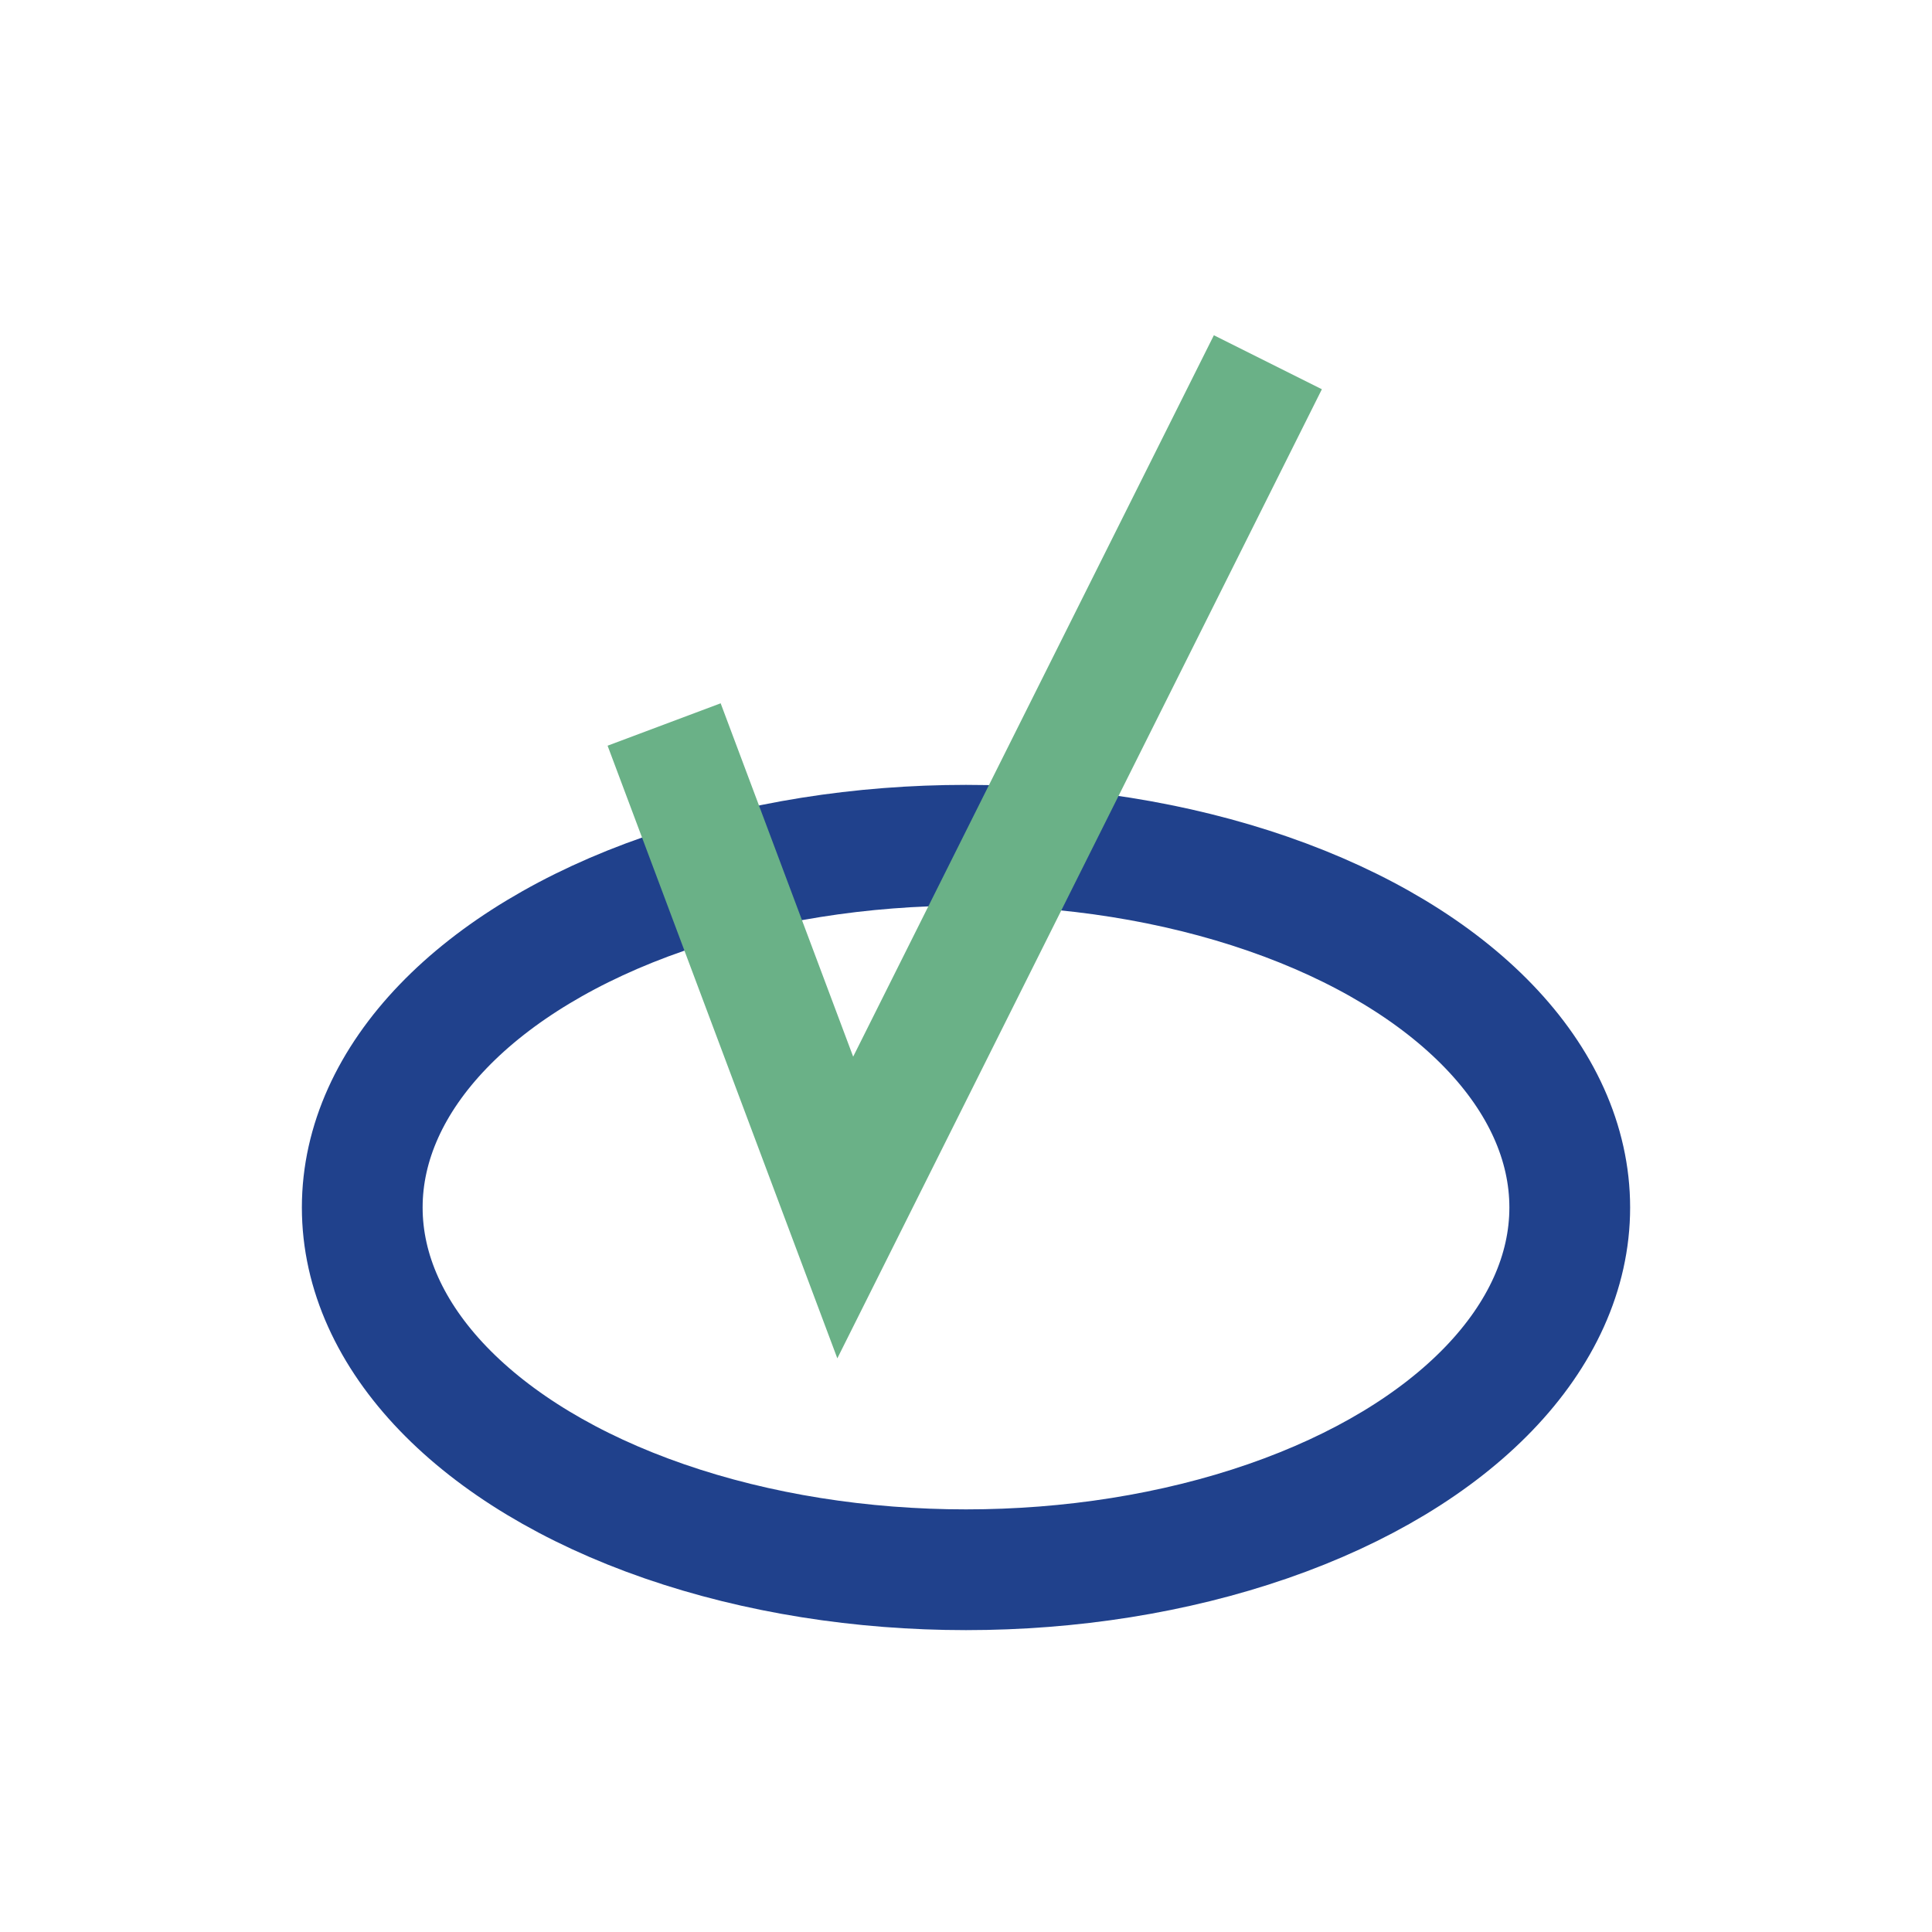
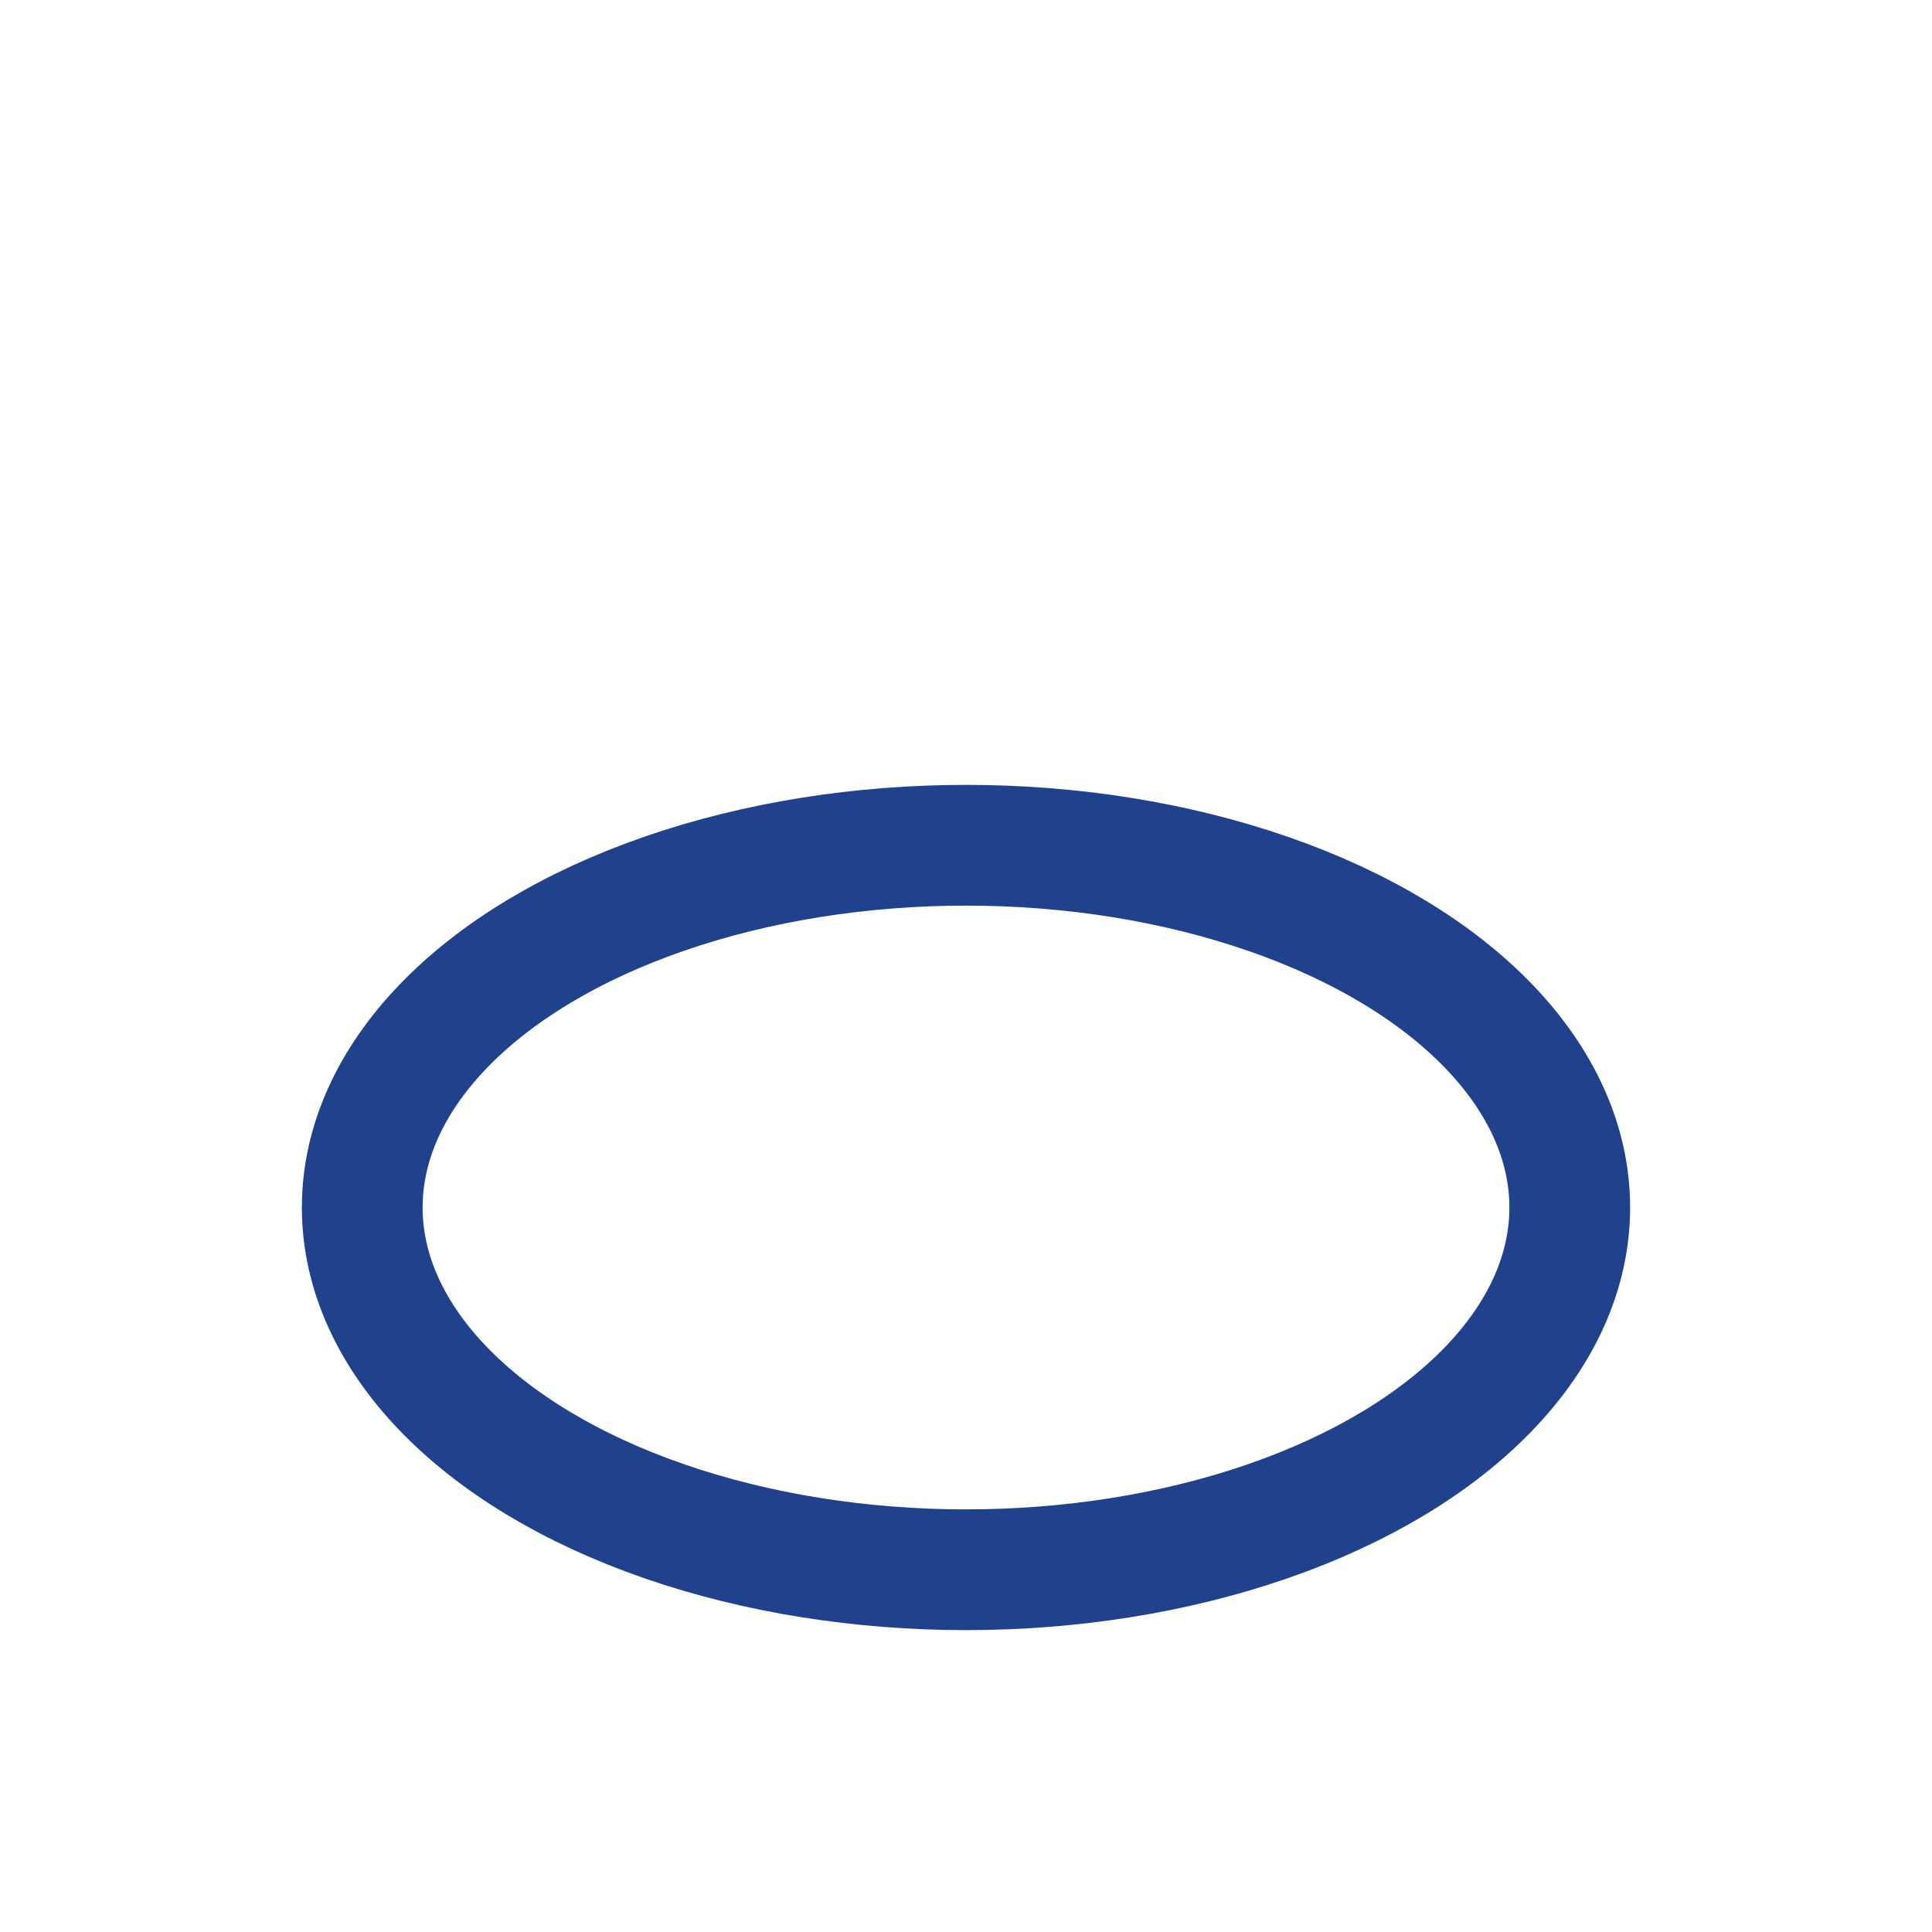
<svg xmlns="http://www.w3.org/2000/svg" width="32" height="32" viewBox="0 0 32 32">
  <ellipse cx="16" cy="20" rx="10" ry="6" fill="none" stroke="#20418C" stroke-width="2" />
-   <path d="M11 12l3 8 7-14" stroke="#6AB187" stroke-width="2" fill="none" />
</svg>